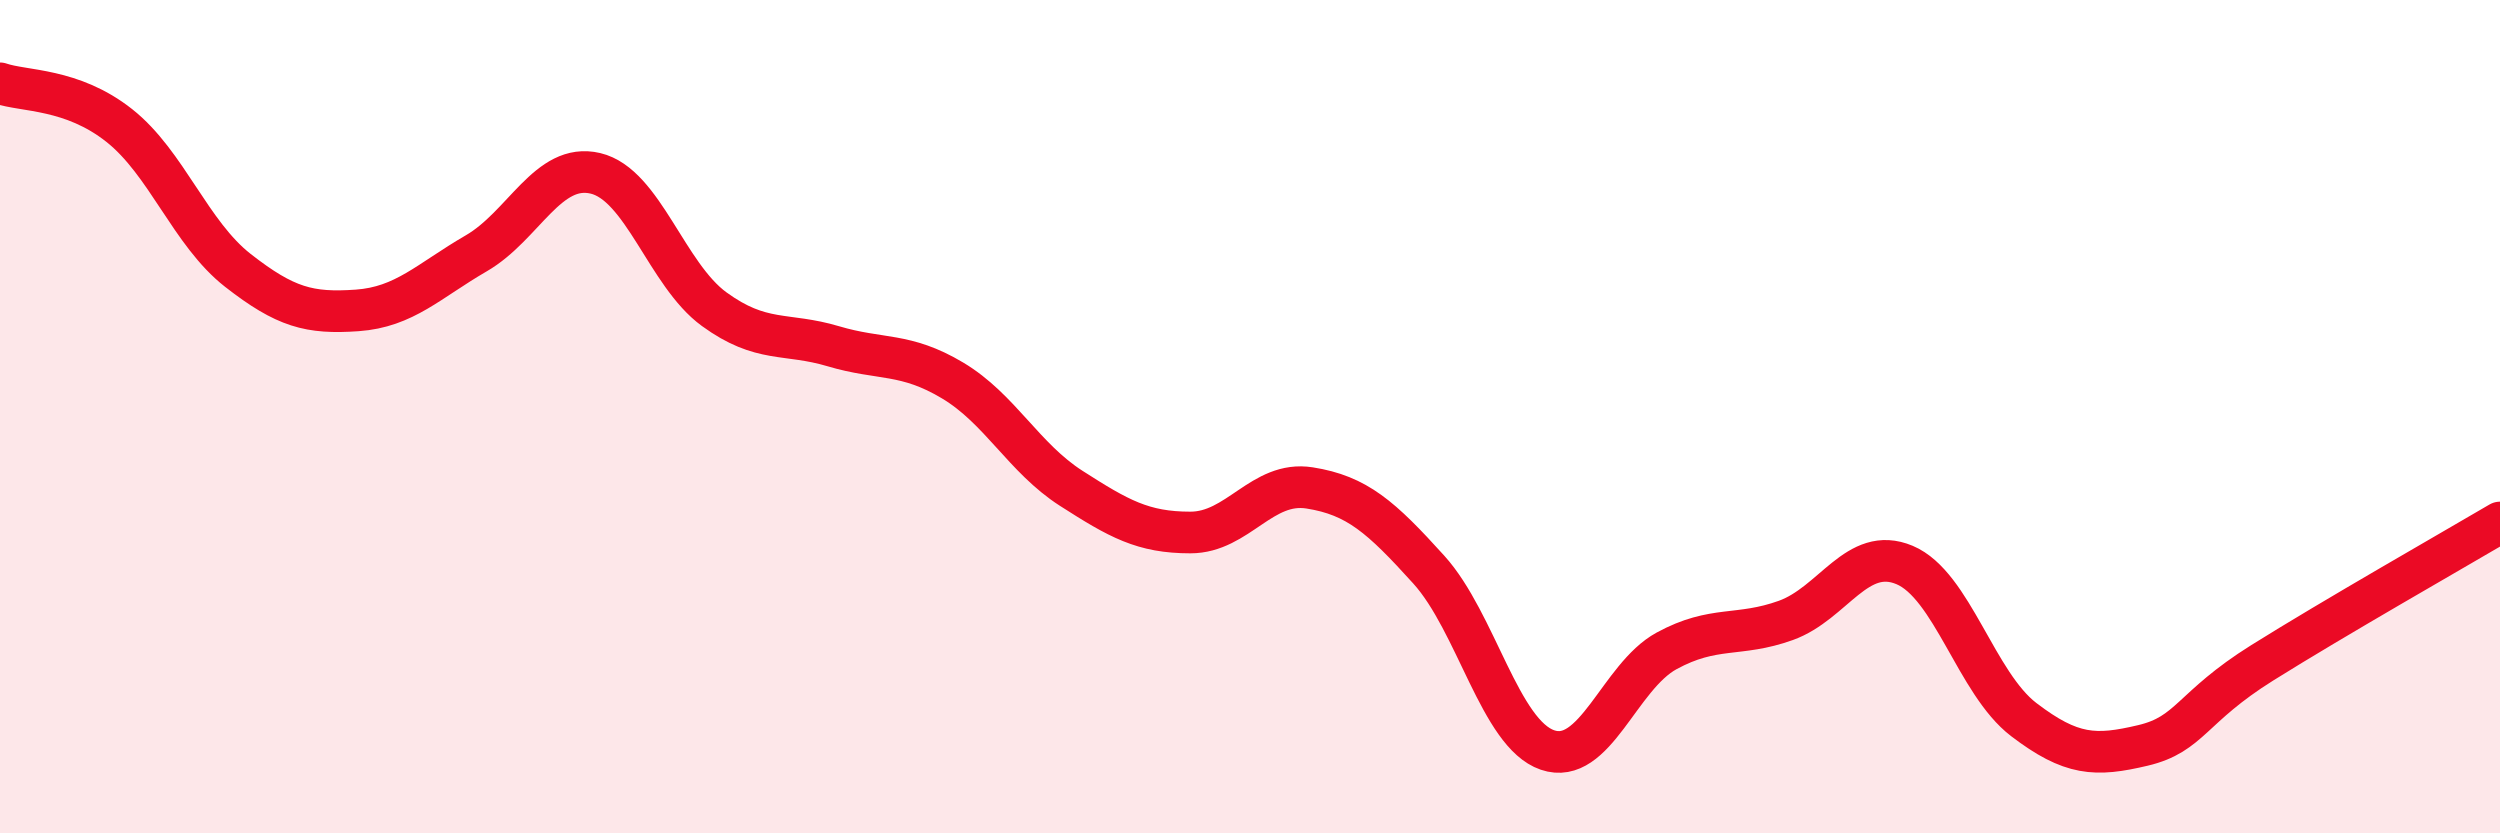
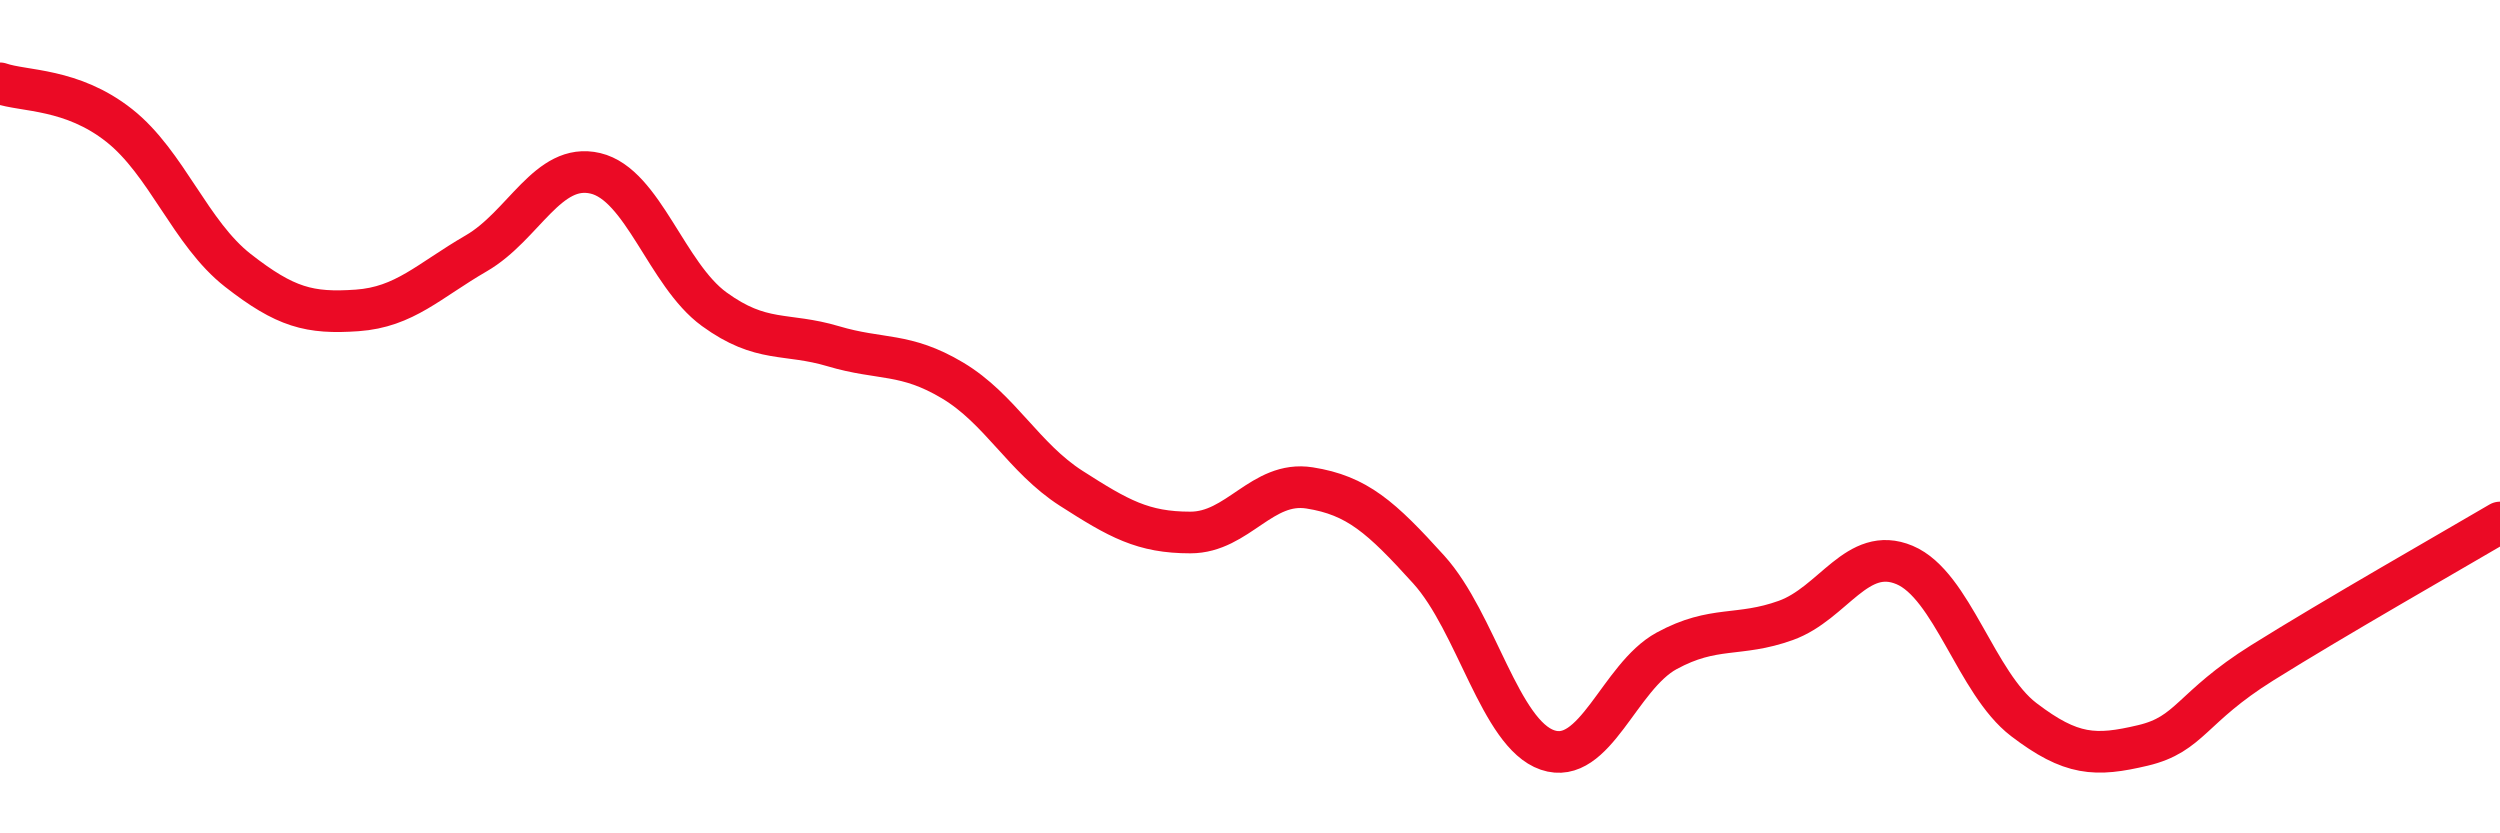
<svg xmlns="http://www.w3.org/2000/svg" width="60" height="20" viewBox="0 0 60 20">
-   <path d="M 0,2 C 0.57,2.2 1.72,2.11 2.86,3.01 C 4,3.91 4.57,5.6 5.71,6.49 C 6.85,7.38 7.43,7.53 8.57,7.45 C 9.71,7.37 10.29,6.74 11.43,6.08 C 12.57,5.42 13.15,3.89 14.29,4.16 C 15.43,4.43 16,6.59 17.14,7.42 C 18.28,8.25 18.86,7.97 20,8.31 C 21.14,8.65 21.72,8.45 22.86,9.13 C 24,9.81 24.57,10.99 25.71,11.72 C 26.85,12.45 27.43,12.78 28.57,12.78 C 29.71,12.78 30.29,11.53 31.43,11.71 C 32.57,11.89 33.15,12.41 34.29,13.67 C 35.43,14.93 36,17.61 37.14,18 C 38.28,18.39 38.86,16.24 40,15.62 C 41.14,15 41.72,15.3 42.86,14.89 C 44,14.48 44.57,13.08 45.71,13.56 C 46.85,14.04 47.43,16.4 48.57,17.27 C 49.71,18.14 50.29,18.16 51.43,17.89 C 52.57,17.62 52.58,16.98 54.29,15.91 C 56,14.84 58.86,13.21 60,12.54L60 20L0 20Z" fill="#EB0A25" opacity="0.1" stroke-linecap="round" stroke-linejoin="round" />
  <path d="M 0,2 C 0.57,2.2 1.72,2.11 2.86,3.01 C 4,3.91 4.57,5.6 5.71,6.49 C 6.85,7.38 7.43,7.53 8.57,7.45 C 9.71,7.37 10.29,6.74 11.43,6.08 C 12.57,5.42 13.15,3.89 14.29,4.16 C 15.43,4.43 16,6.59 17.14,7.42 C 18.28,8.25 18.86,7.97 20,8.31 C 21.14,8.65 21.72,8.45 22.86,9.13 C 24,9.81 24.57,10.99 25.71,11.72 C 26.85,12.45 27.43,12.78 28.57,12.78 C 29.71,12.78 30.29,11.53 31.43,11.71 C 32.57,11.89 33.15,12.41 34.29,13.67 C 35.43,14.93 36,17.61 37.14,18 C 38.28,18.39 38.86,16.24 40,15.62 C 41.14,15 41.72,15.3 42.86,14.89 C 44,14.48 44.57,13.08 45.71,13.56 C 46.85,14.04 47.43,16.4 48.57,17.27 C 49.71,18.14 50.29,18.16 51.43,17.89 C 52.57,17.62 52.58,16.98 54.29,15.91 C 56,14.84 58.86,13.21 60,12.54" stroke="#EB0A25" stroke-width="1" fill="none" stroke-linecap="round" stroke-linejoin="round" />
</svg>